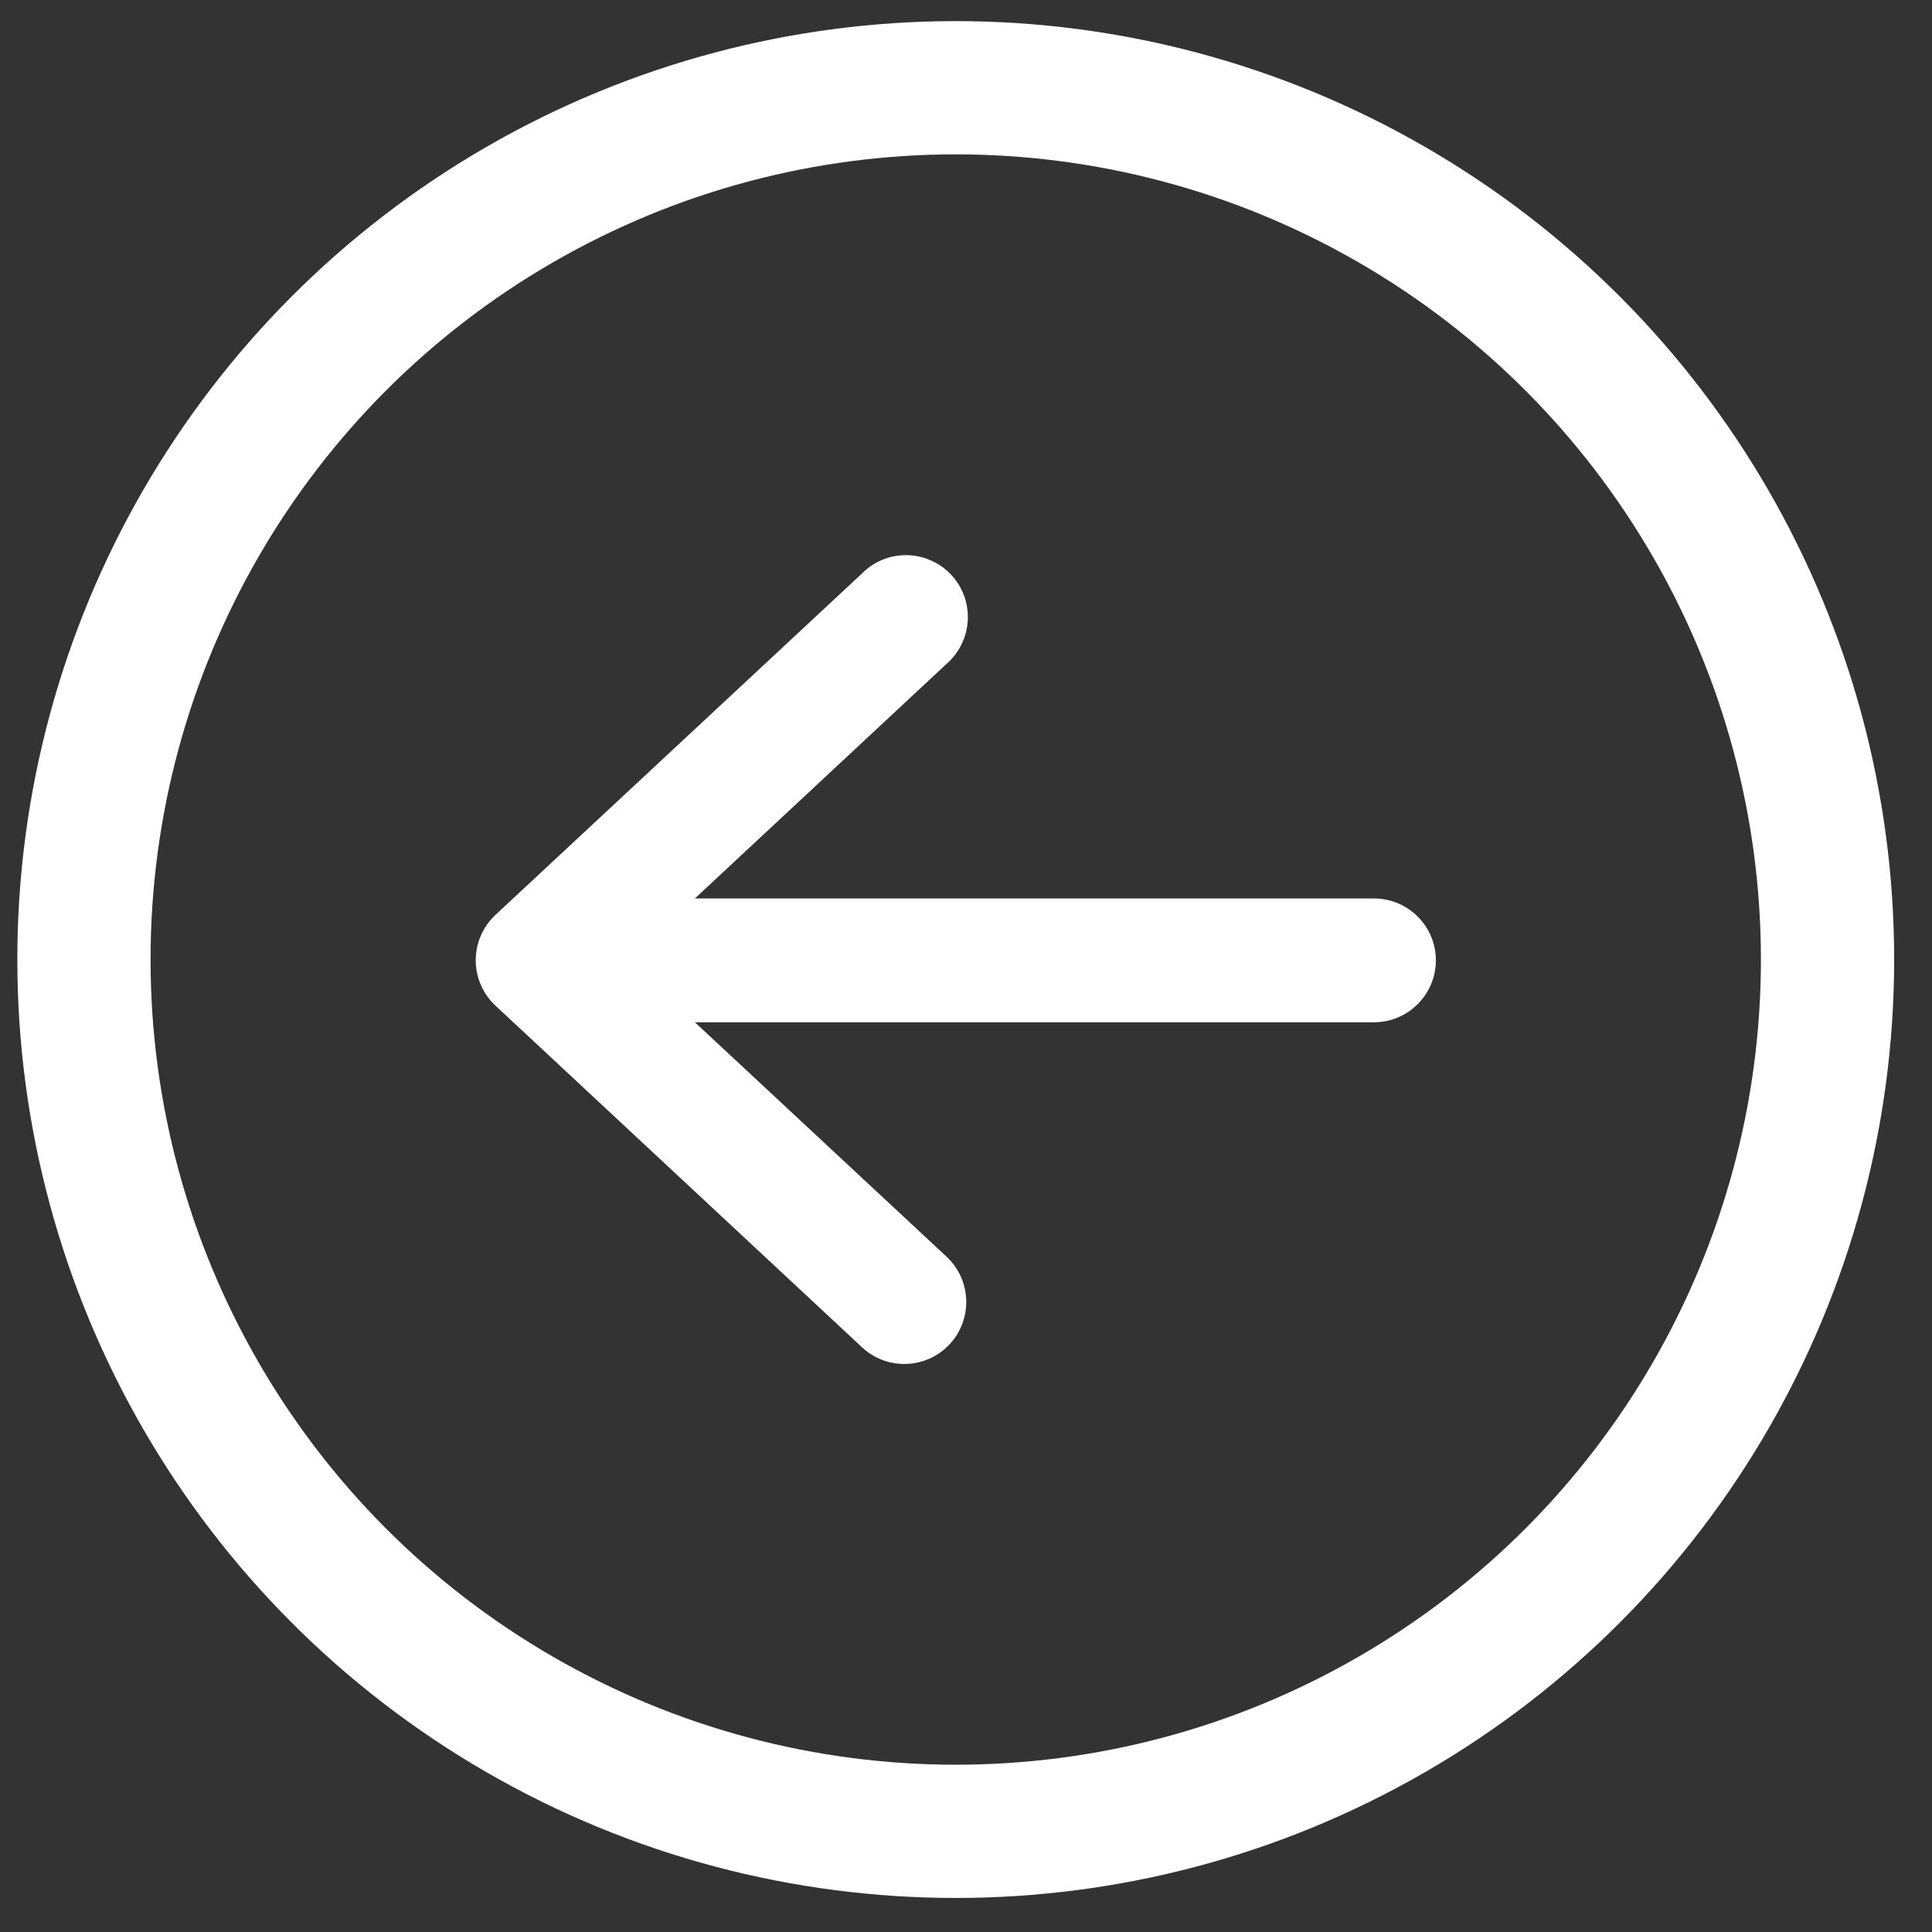
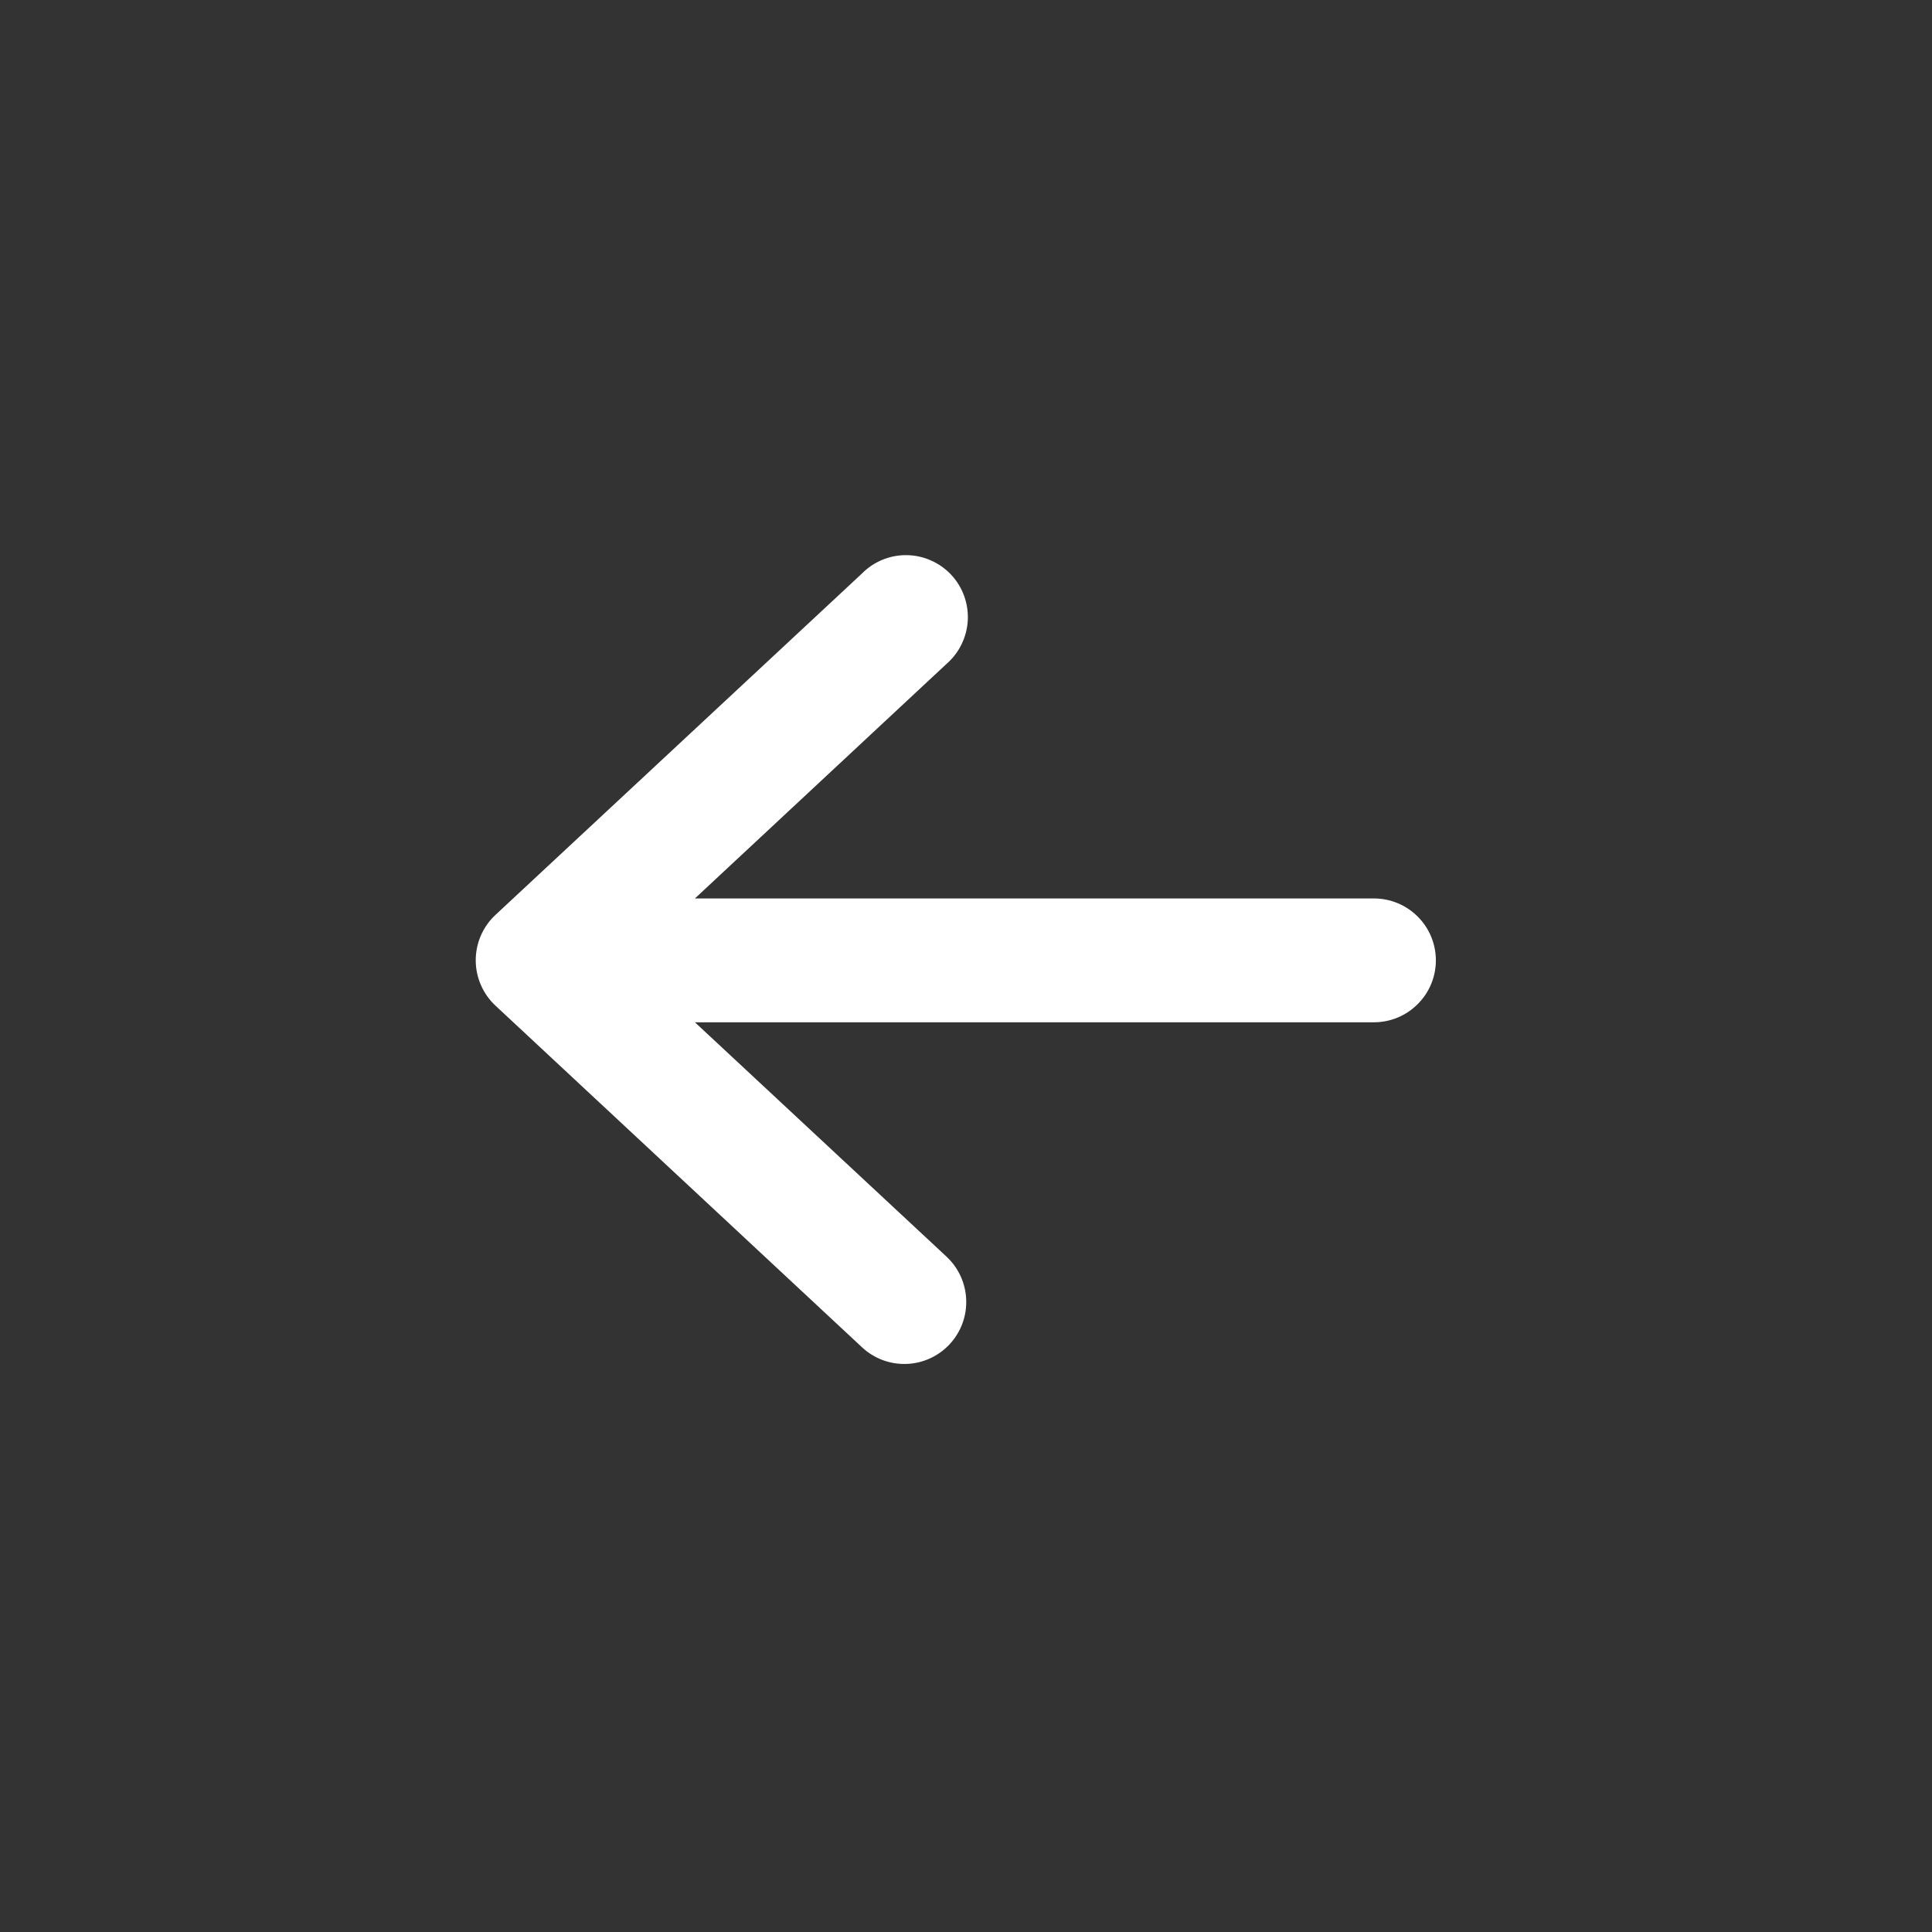
<svg xmlns="http://www.w3.org/2000/svg" width="29" height="29" viewBox="0 0 29 29" fill="none">
  <rect x="0" y="0" width="29" height="29" fill="#333333" stroke="none" />
-   <circle cx="13.086" cy="13.086" r="13.086" transform="matrix(-1 -8.74228e-08 -8.74228e-08 1 27.432 1.317)" stroke="white" stroke-width="2" />
  <path d="M21.553 14.415C21.553 14.169 21.455 13.932 21.28 13.758C21.106 13.584 20.87 13.486 20.623 13.486L10.431 13.486L14.209 9.964C14.303 9.882 14.38 9.782 14.434 9.669C14.489 9.557 14.52 9.435 14.527 9.31C14.533 9.186 14.514 9.061 14.472 8.944C14.429 8.826 14.363 8.719 14.278 8.628C14.192 8.536 14.089 8.463 13.975 8.413C13.861 8.362 13.738 8.335 13.613 8.333C13.488 8.331 13.364 8.354 13.249 8.401C13.133 8.448 13.028 8.518 12.94 8.607L7.436 13.734C7.343 13.821 7.268 13.927 7.218 14.043C7.167 14.16 7.141 14.287 7.141 14.414C7.141 14.541 7.167 14.668 7.218 14.784C7.268 14.901 7.343 15.007 7.436 15.094L12.94 20.224C13.12 20.392 13.36 20.482 13.606 20.473C13.853 20.465 14.086 20.358 14.254 20.178C14.422 19.998 14.512 19.758 14.503 19.512C14.495 19.265 14.389 19.033 14.209 18.864L10.431 15.345L20.623 15.345C20.87 15.345 21.106 15.247 21.28 15.072C21.455 14.898 21.553 14.662 21.553 14.415Z" fill="white" />
</svg>